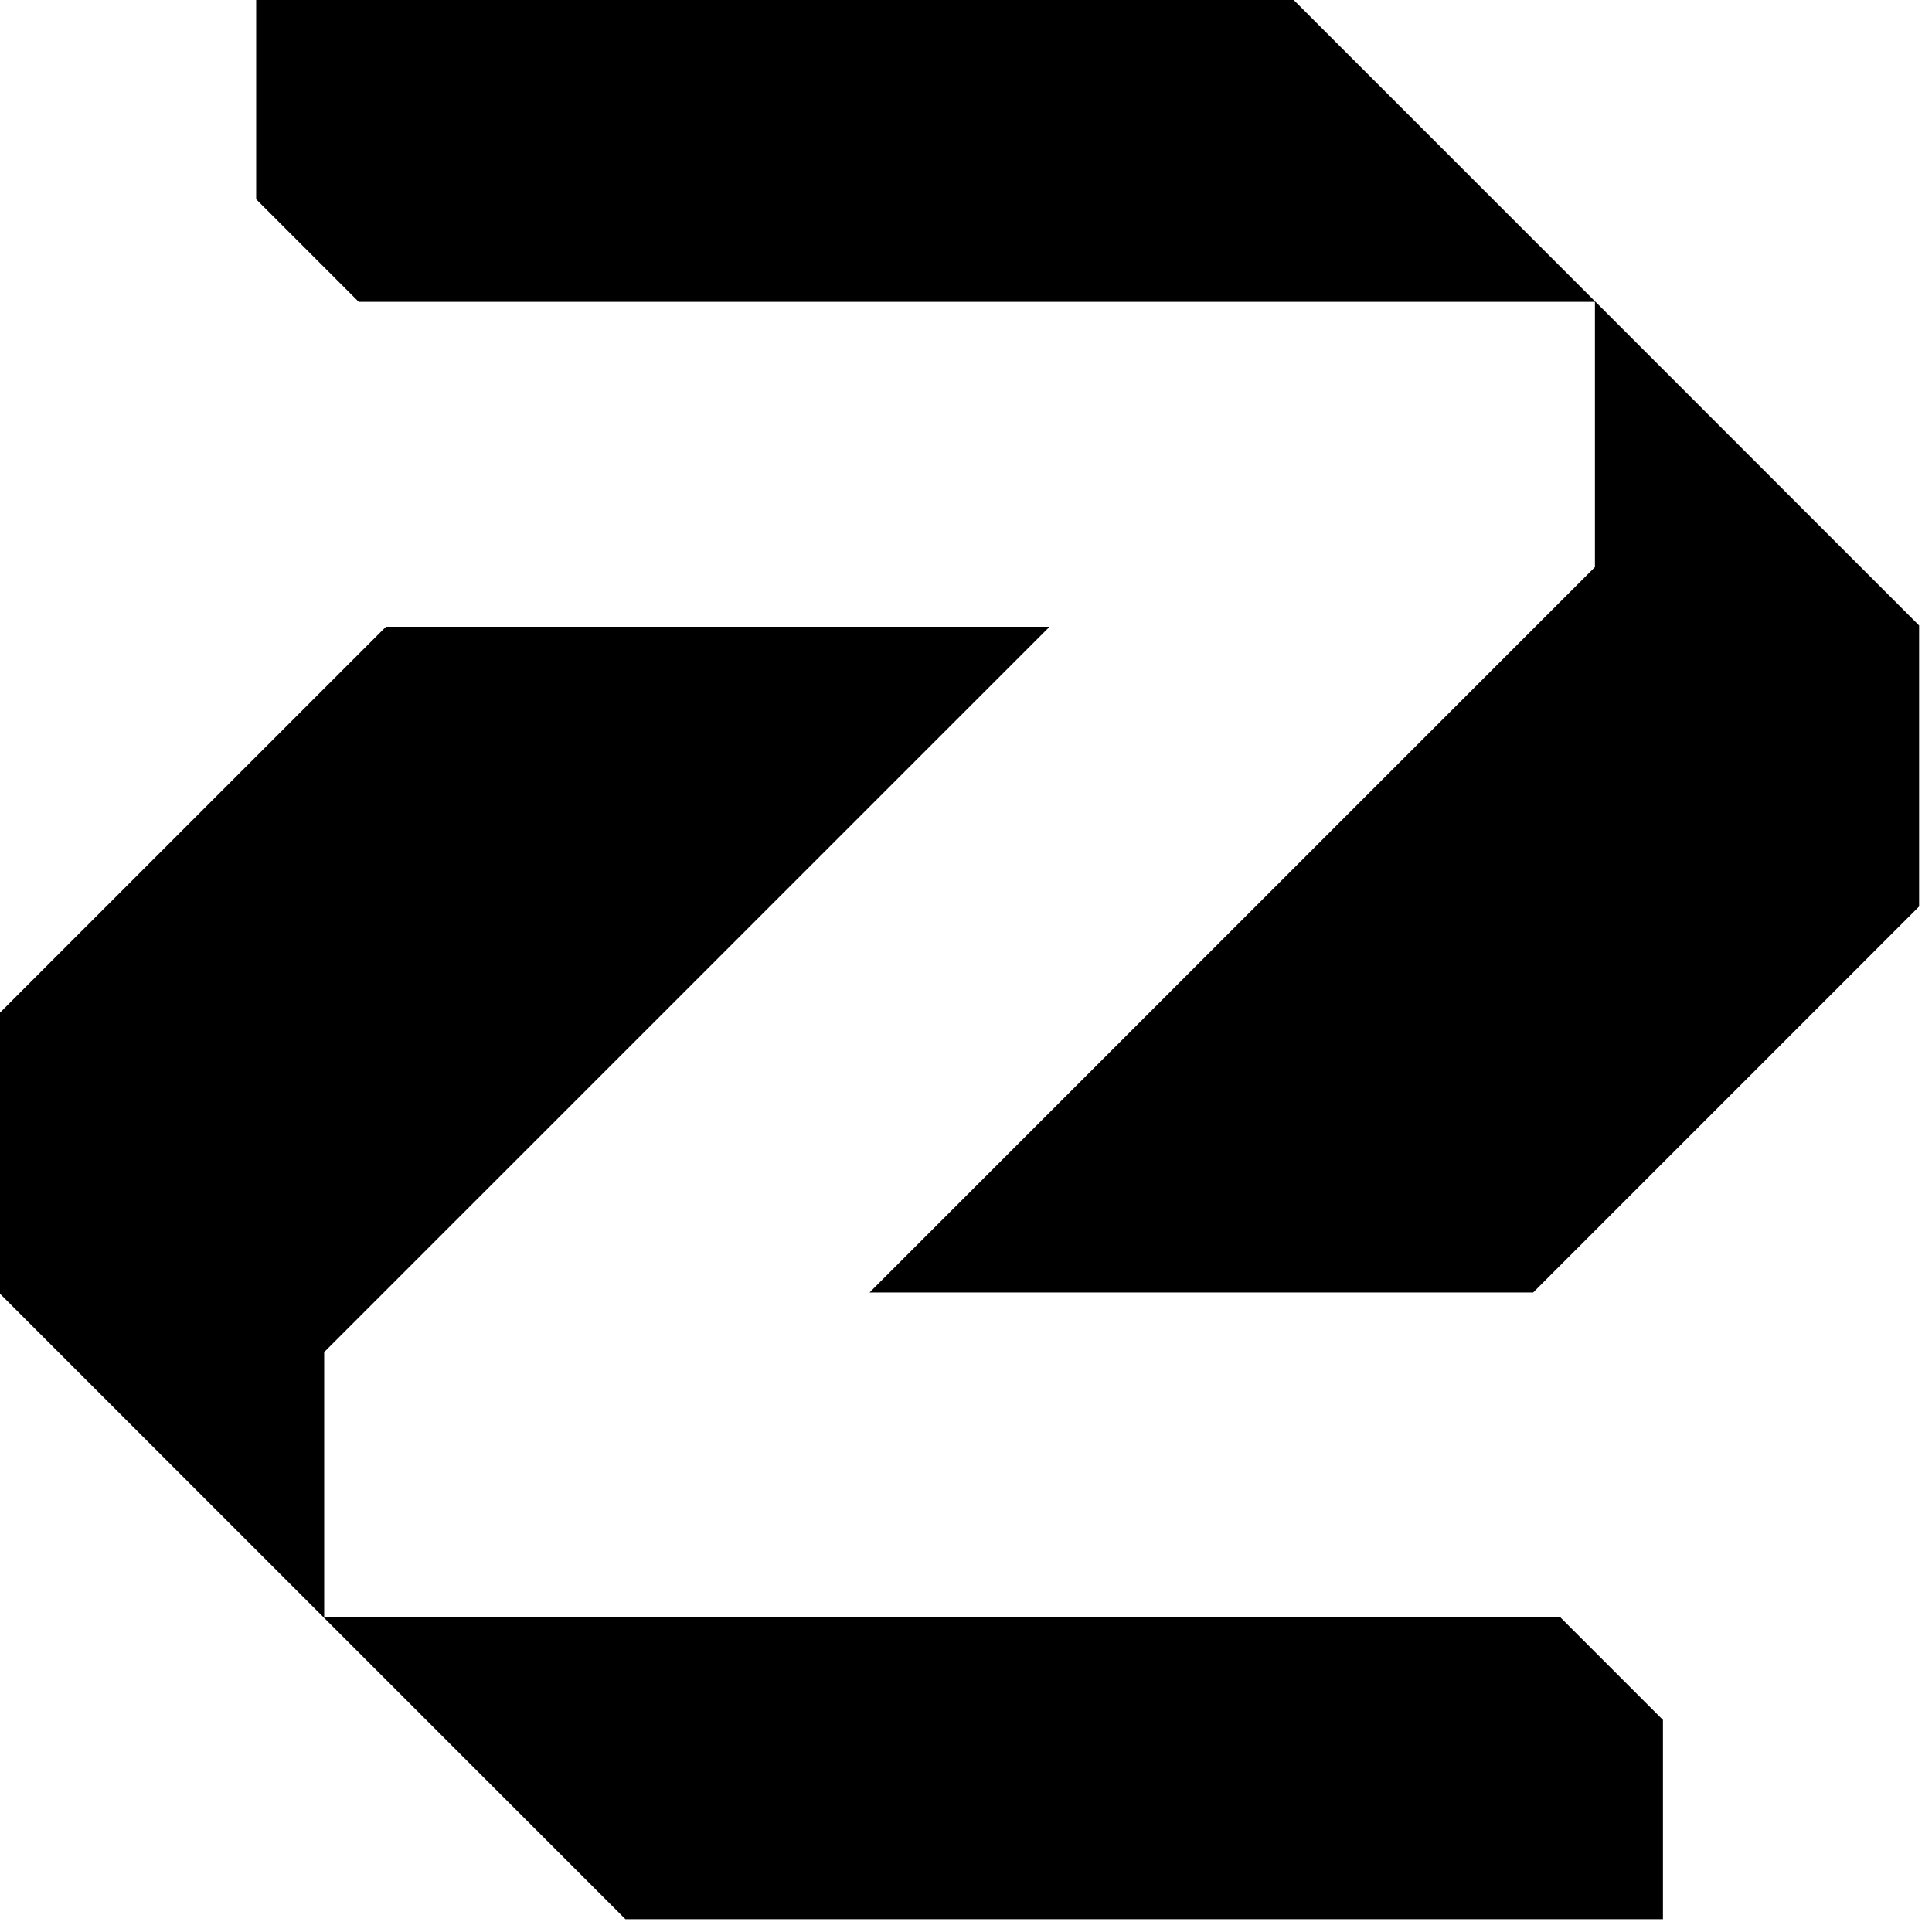
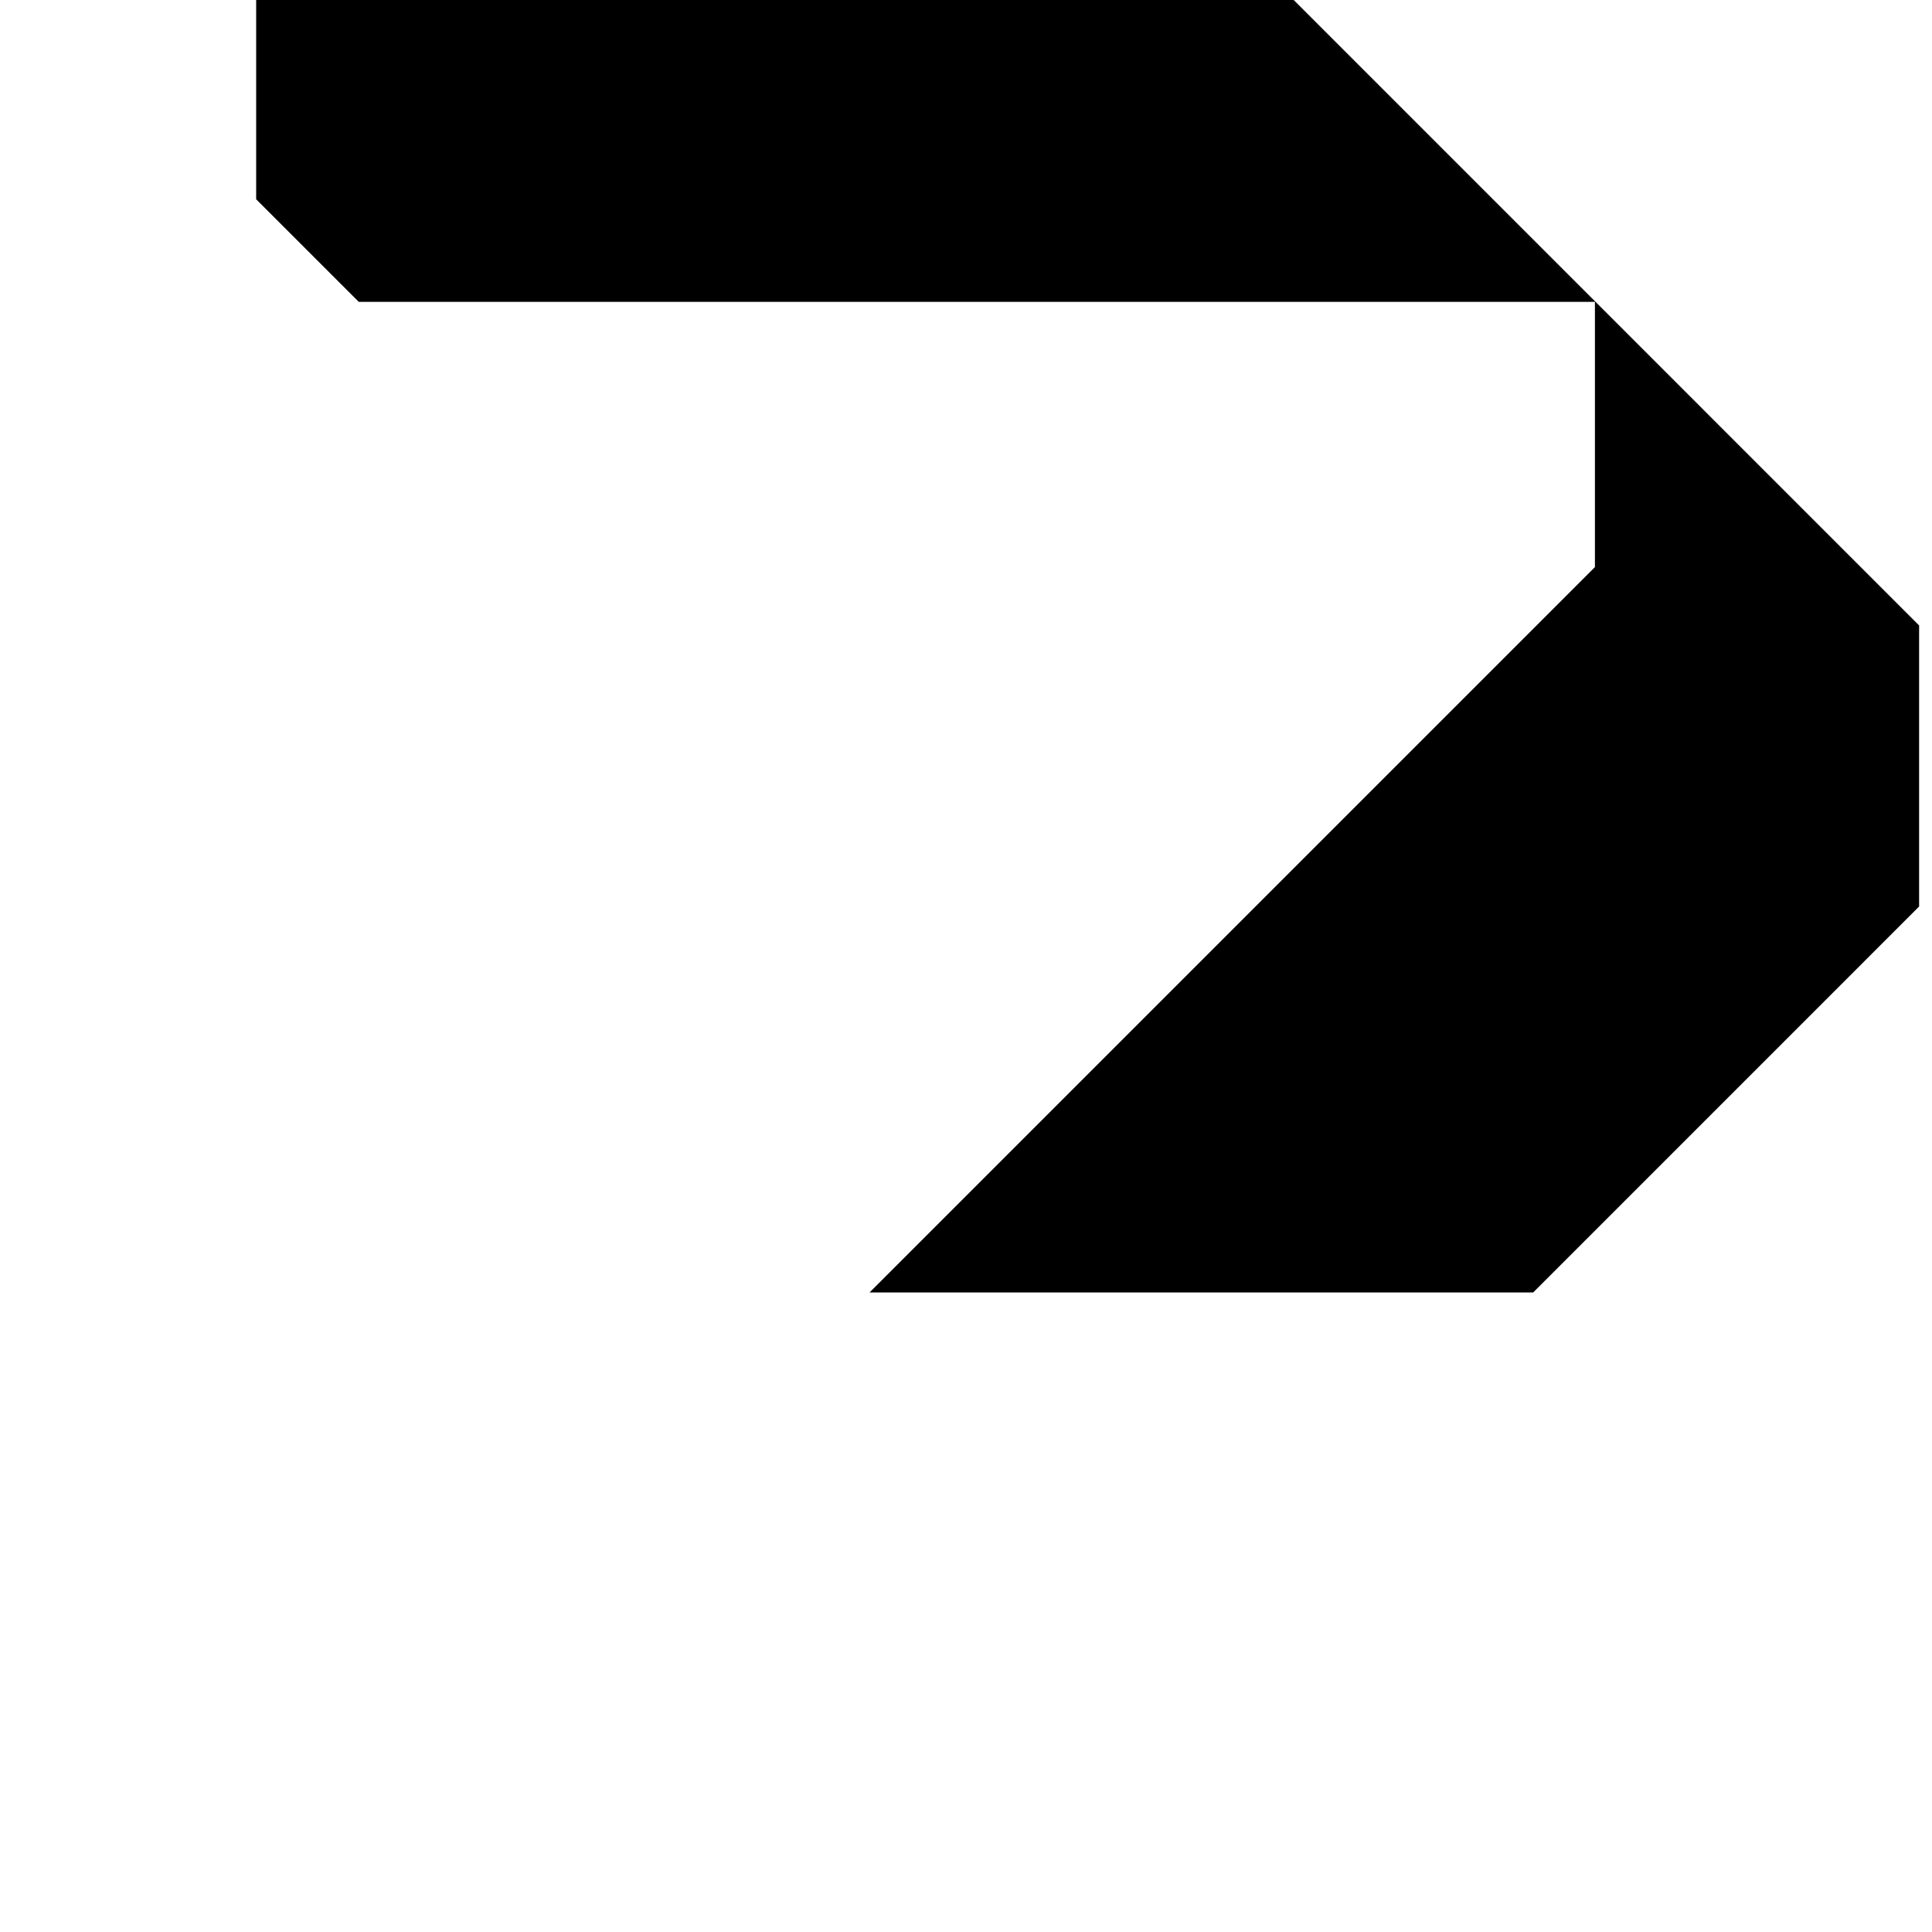
<svg xmlns="http://www.w3.org/2000/svg" viewBox="0 0 49 49" fill="none">
-   <path d="M9.789 15.895L0 25.683V32.812L15.863 48.675H42.176V43.621L39.574 41.019L8.222 41.019V34.292L26.62 15.895H9.789Z" fill="#00171A" />
  <path d="M38.885 32.78L48.673 22.991V15.863L32.811 0L6.497 0V5.054L9.099 7.656L40.451 7.656V14.383L22.054 32.78H38.885Z" fill="#00171A" />
  <style>
    path, circle {
      fill: #000;
    }

    @media (prefers-color-scheme: dark) {
      path, circle {
        fill: #fff;
      }
    }
  </style>
</svg>